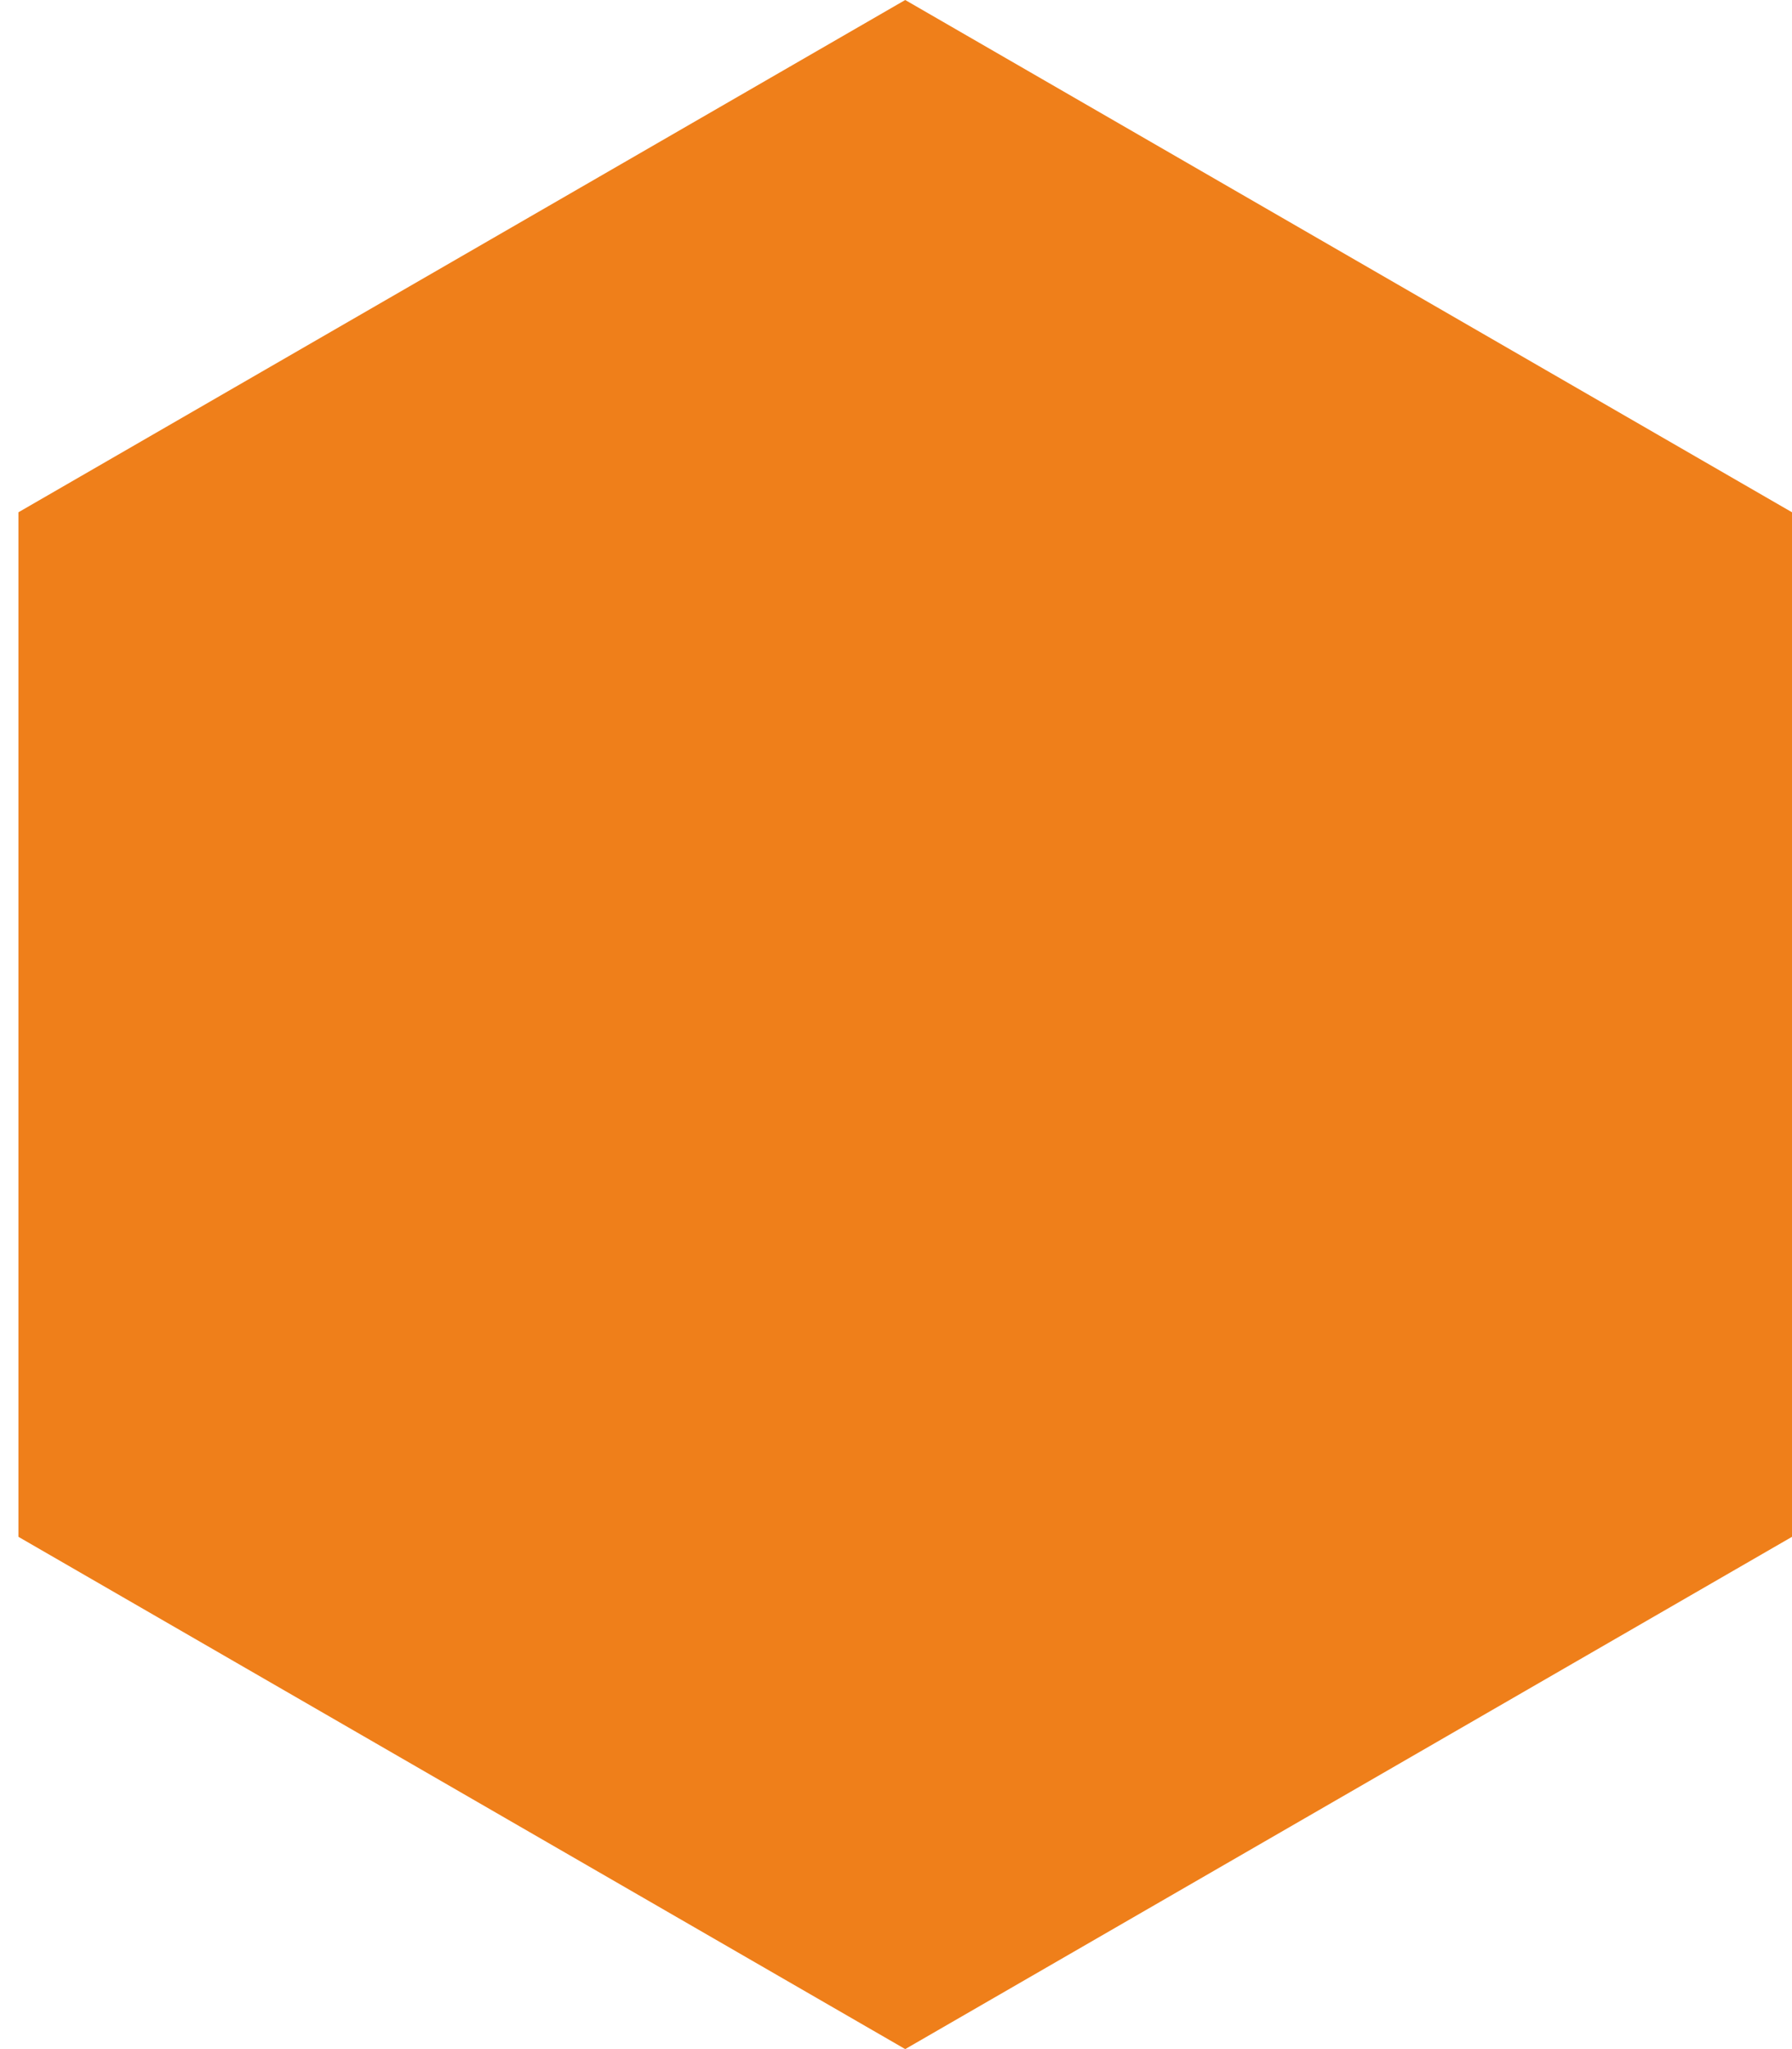
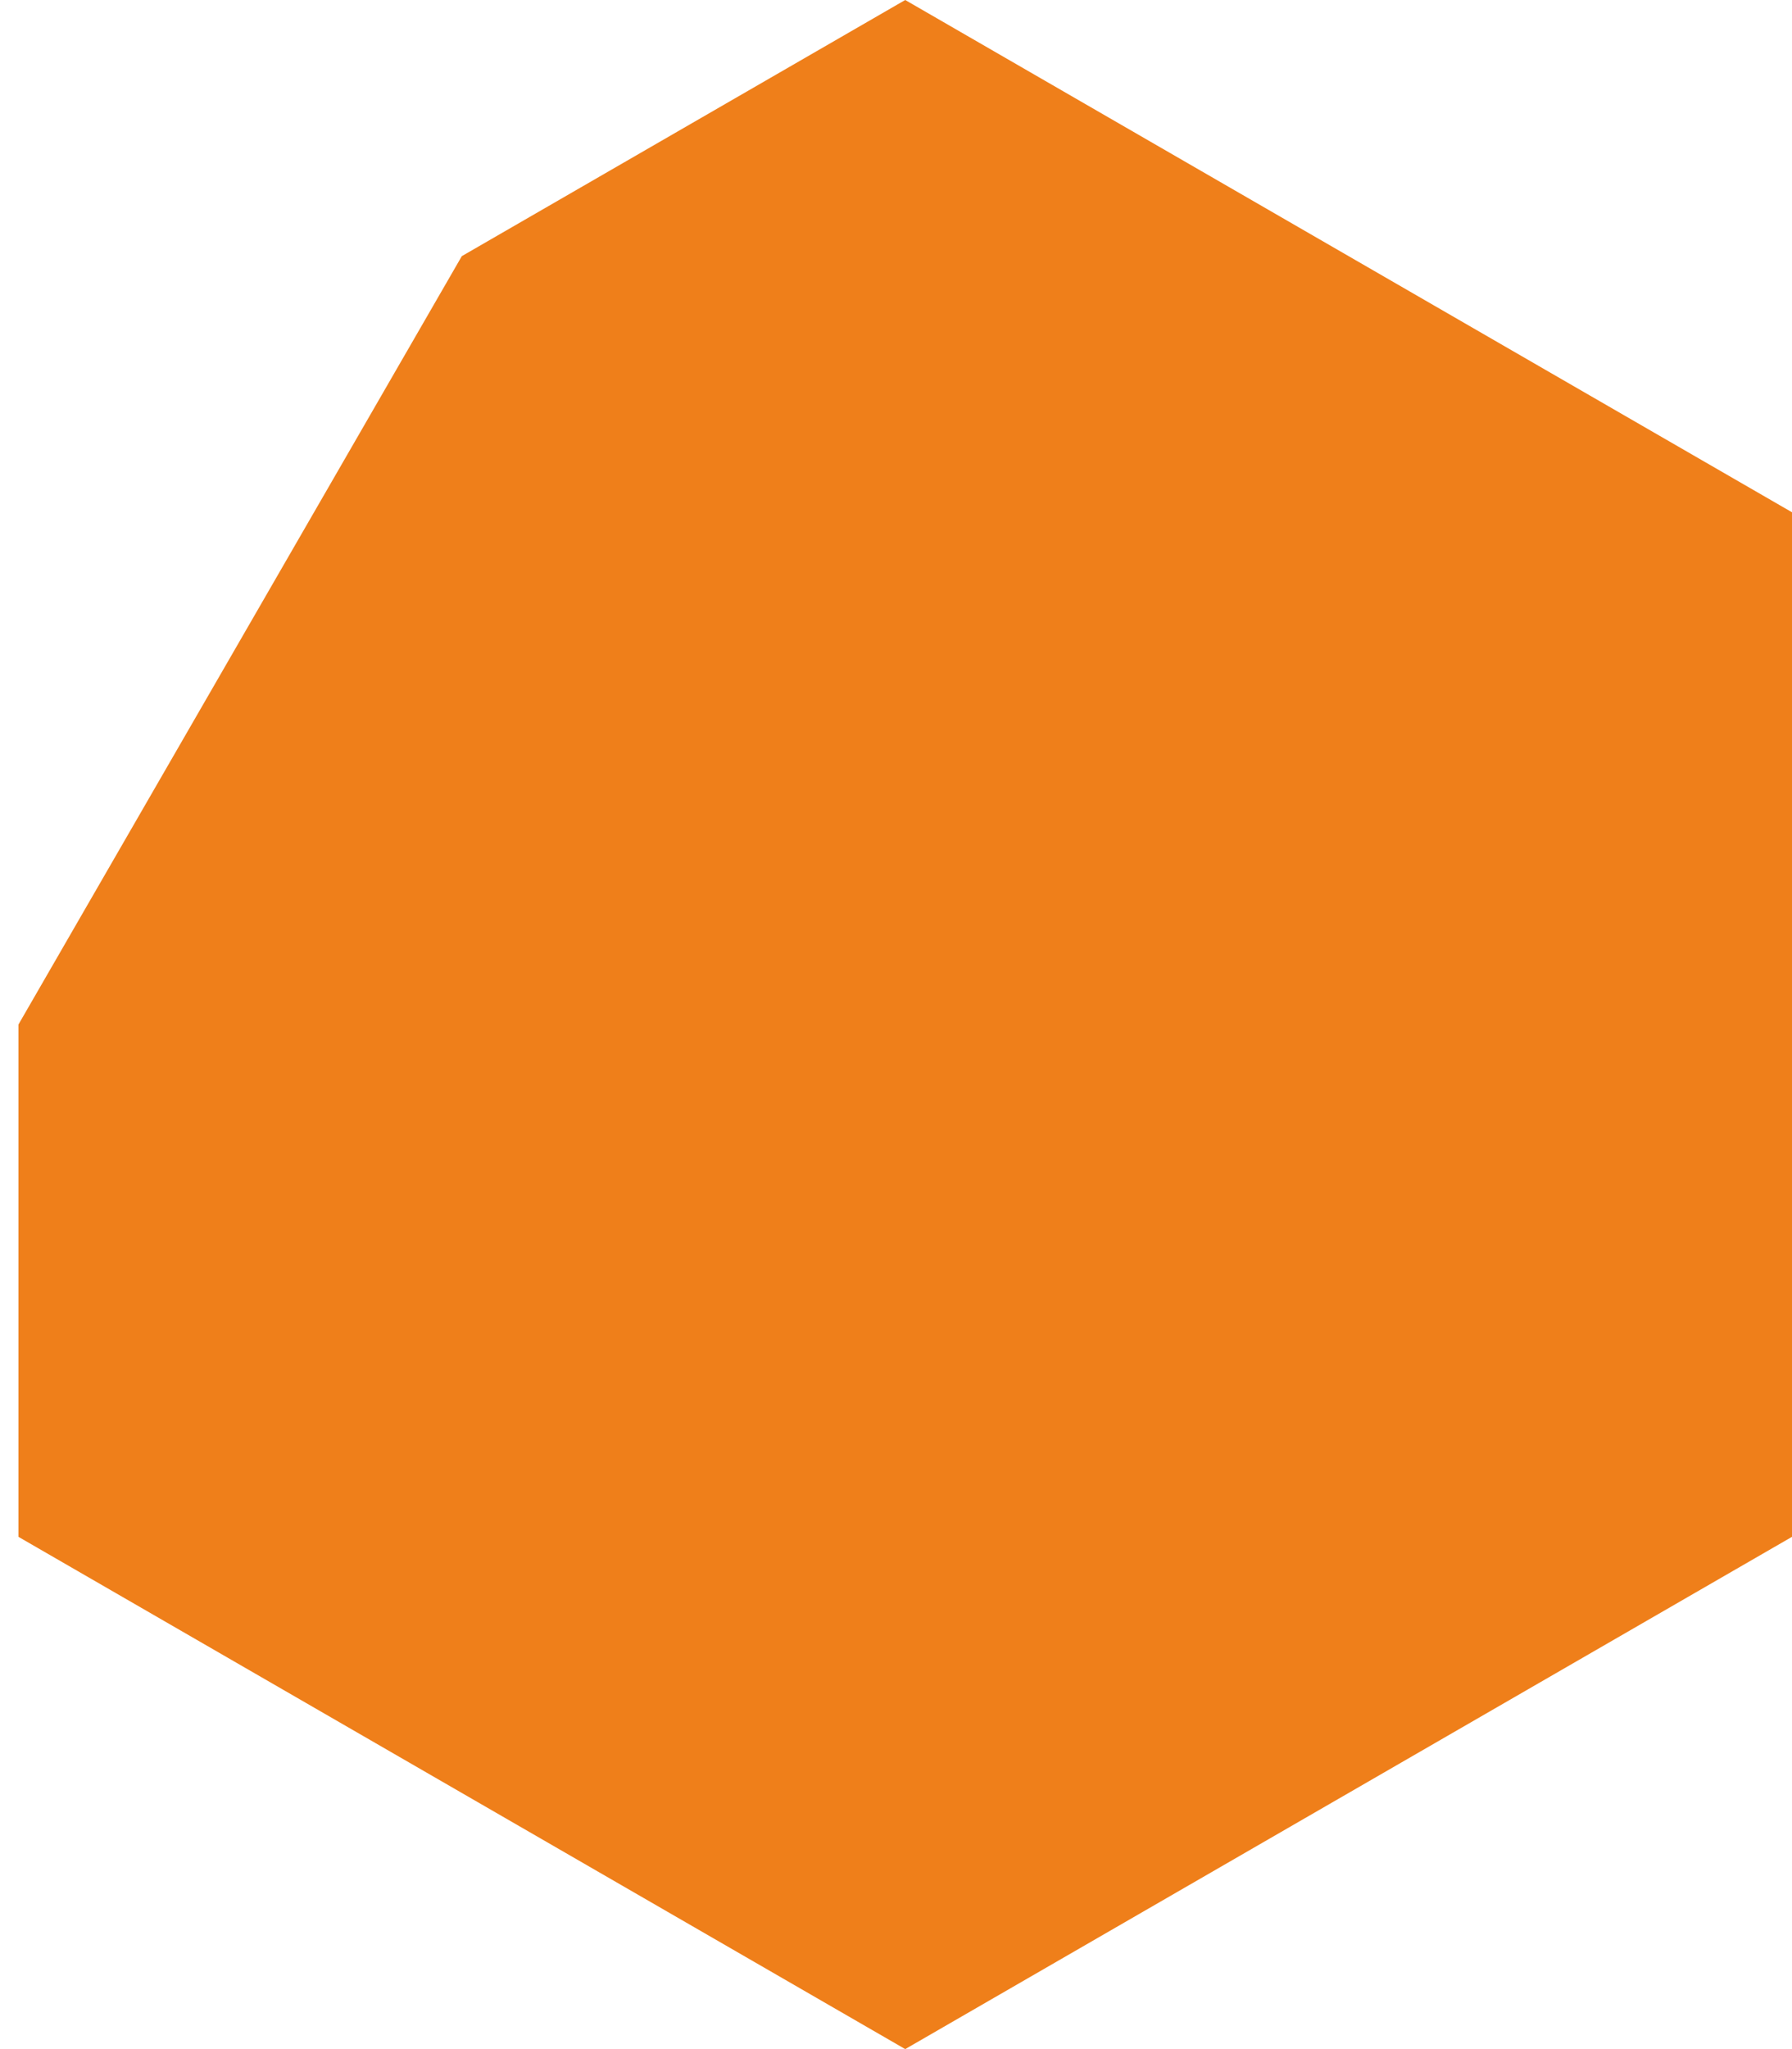
<svg xmlns="http://www.w3.org/2000/svg" width="7" height="8" viewBox="0 0 7 8" fill="none">
-   <path fill-rule="evenodd" clip-rule="evenodd" d="M7 6L5.268 7L3.536 8L1.804 7L0.072 6L0.072 4L0.072 2L1.804 1L3.536 -1.51416e-07L5.268 1L7 2L7 4L7 6Z" fill="#EF7F1A" />
+   <path fill-rule="evenodd" clip-rule="evenodd" d="M7 6L5.268 7L3.536 8L1.804 7L0.072 6L0.072 4L1.804 1L3.536 -1.51416e-07L5.268 1L7 2L7 4L7 6Z" fill="#EF7F1A" />
</svg>